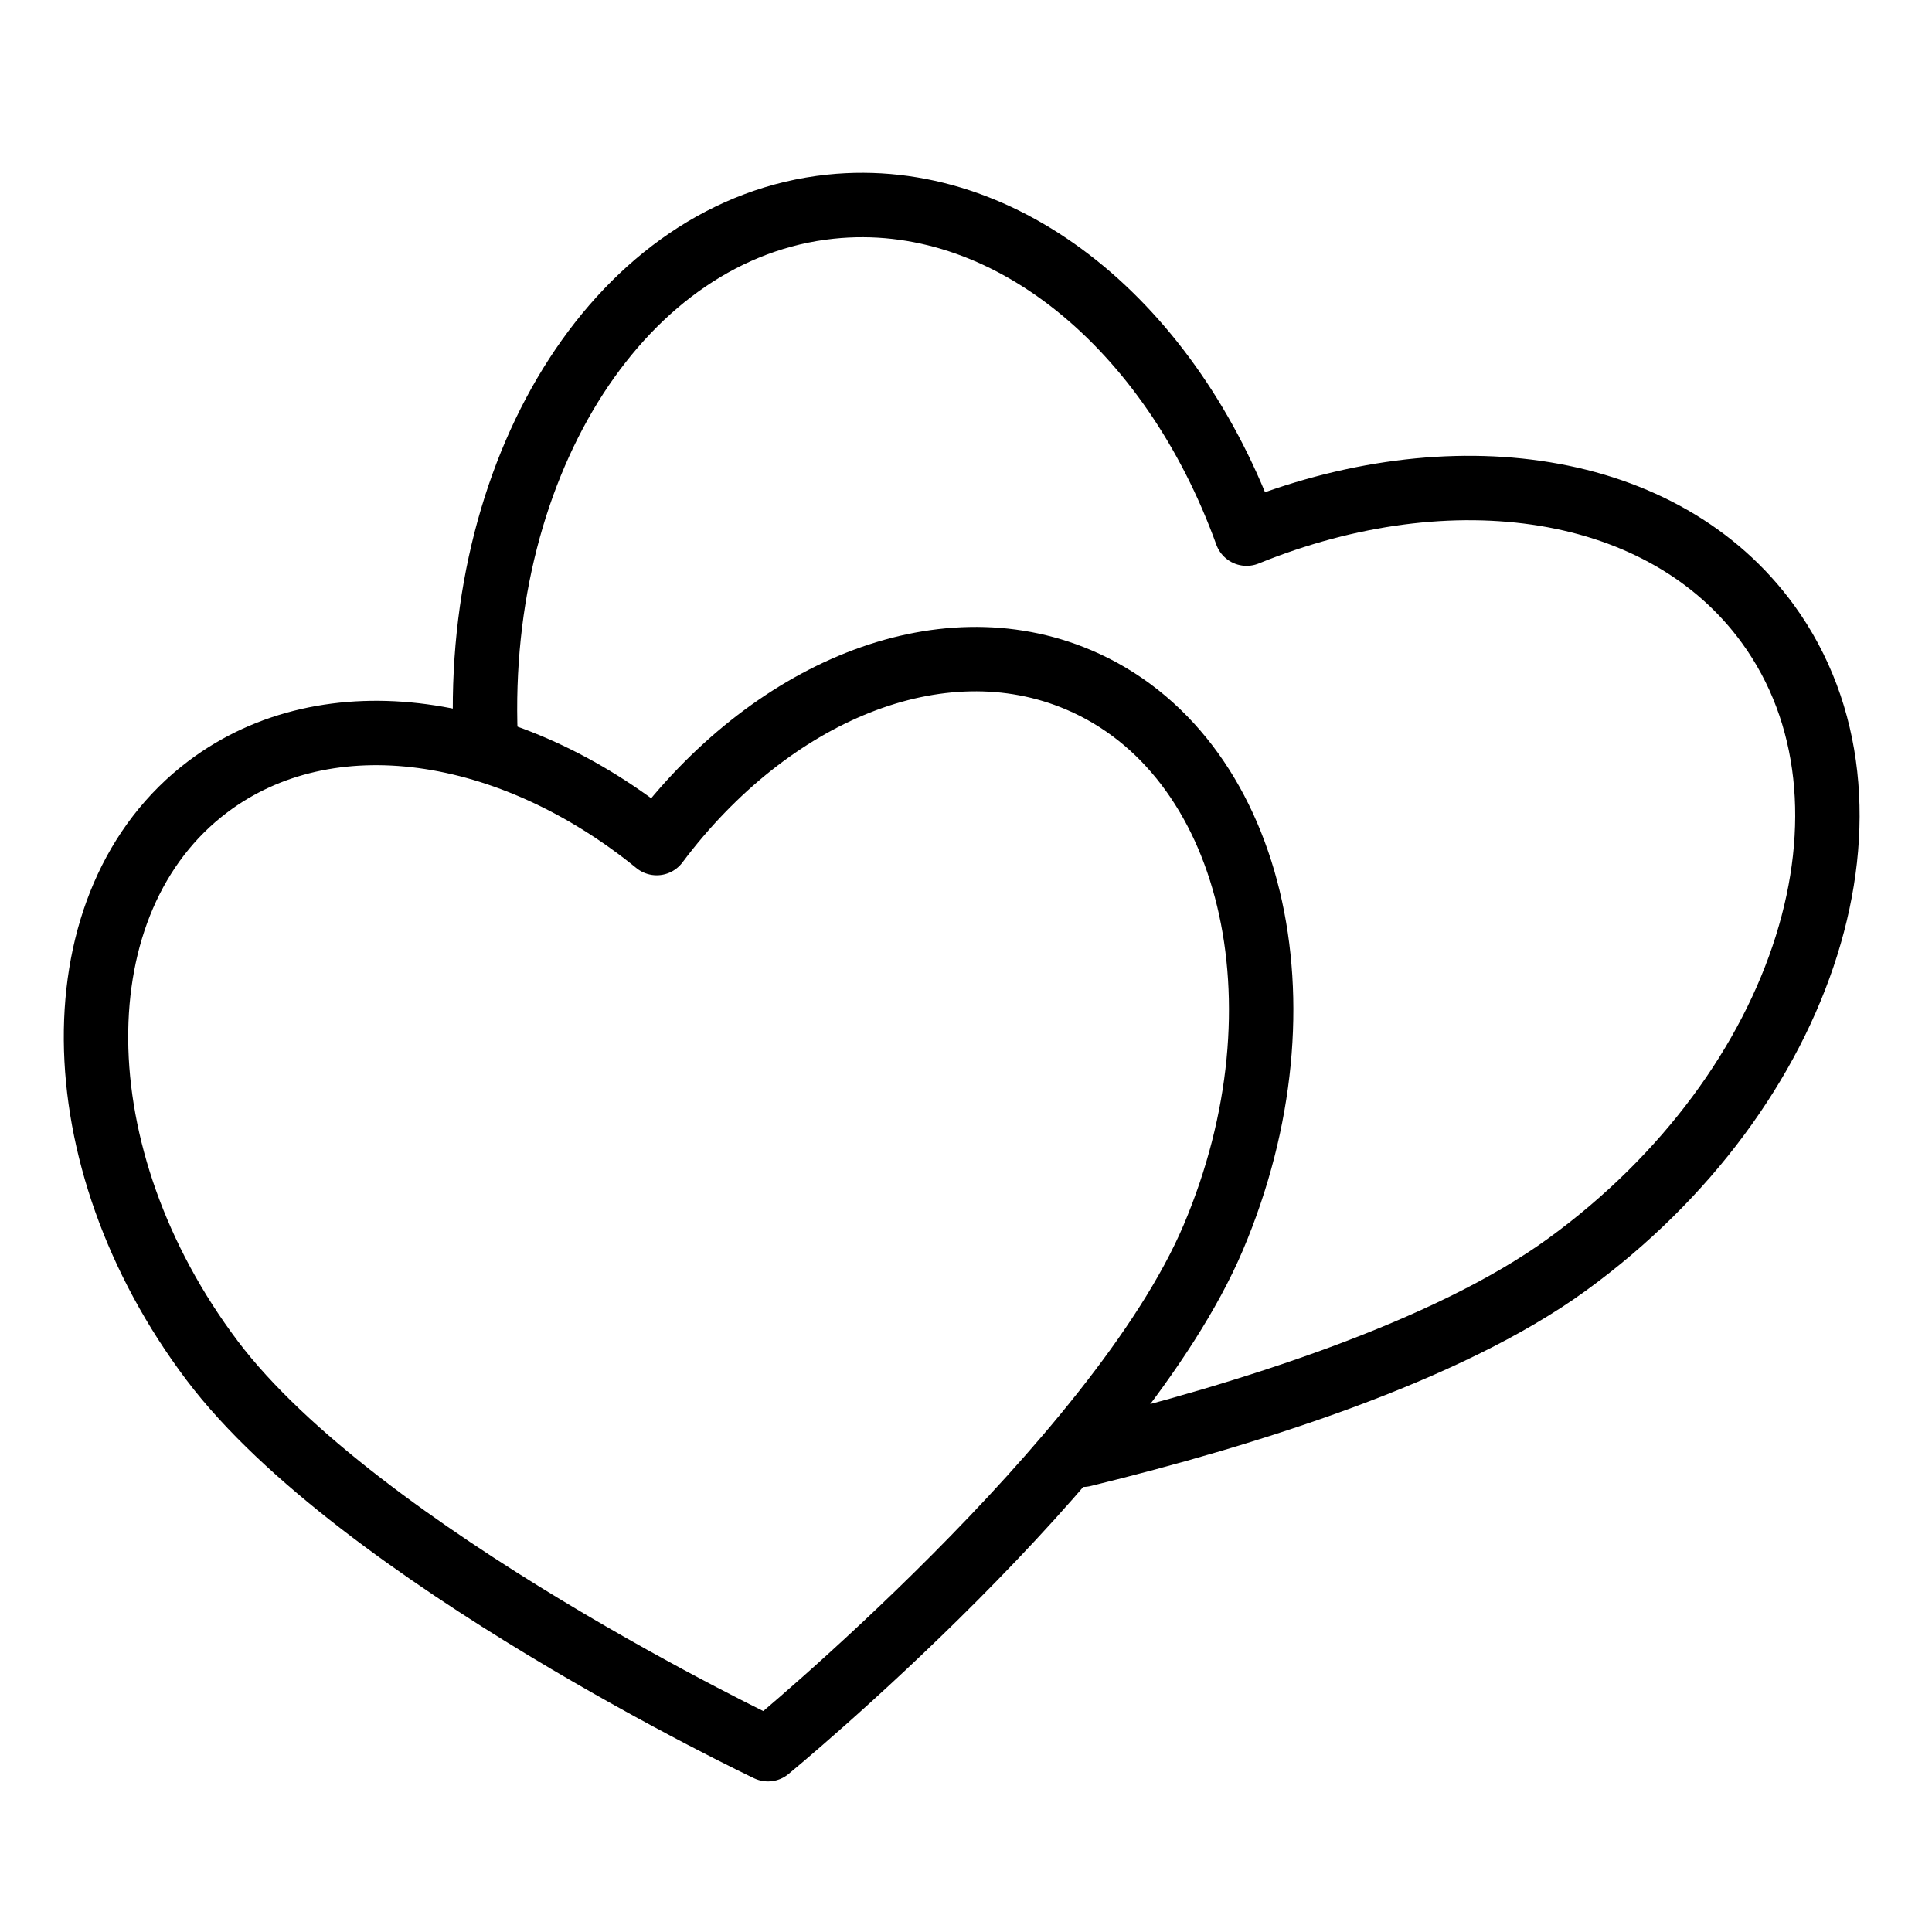
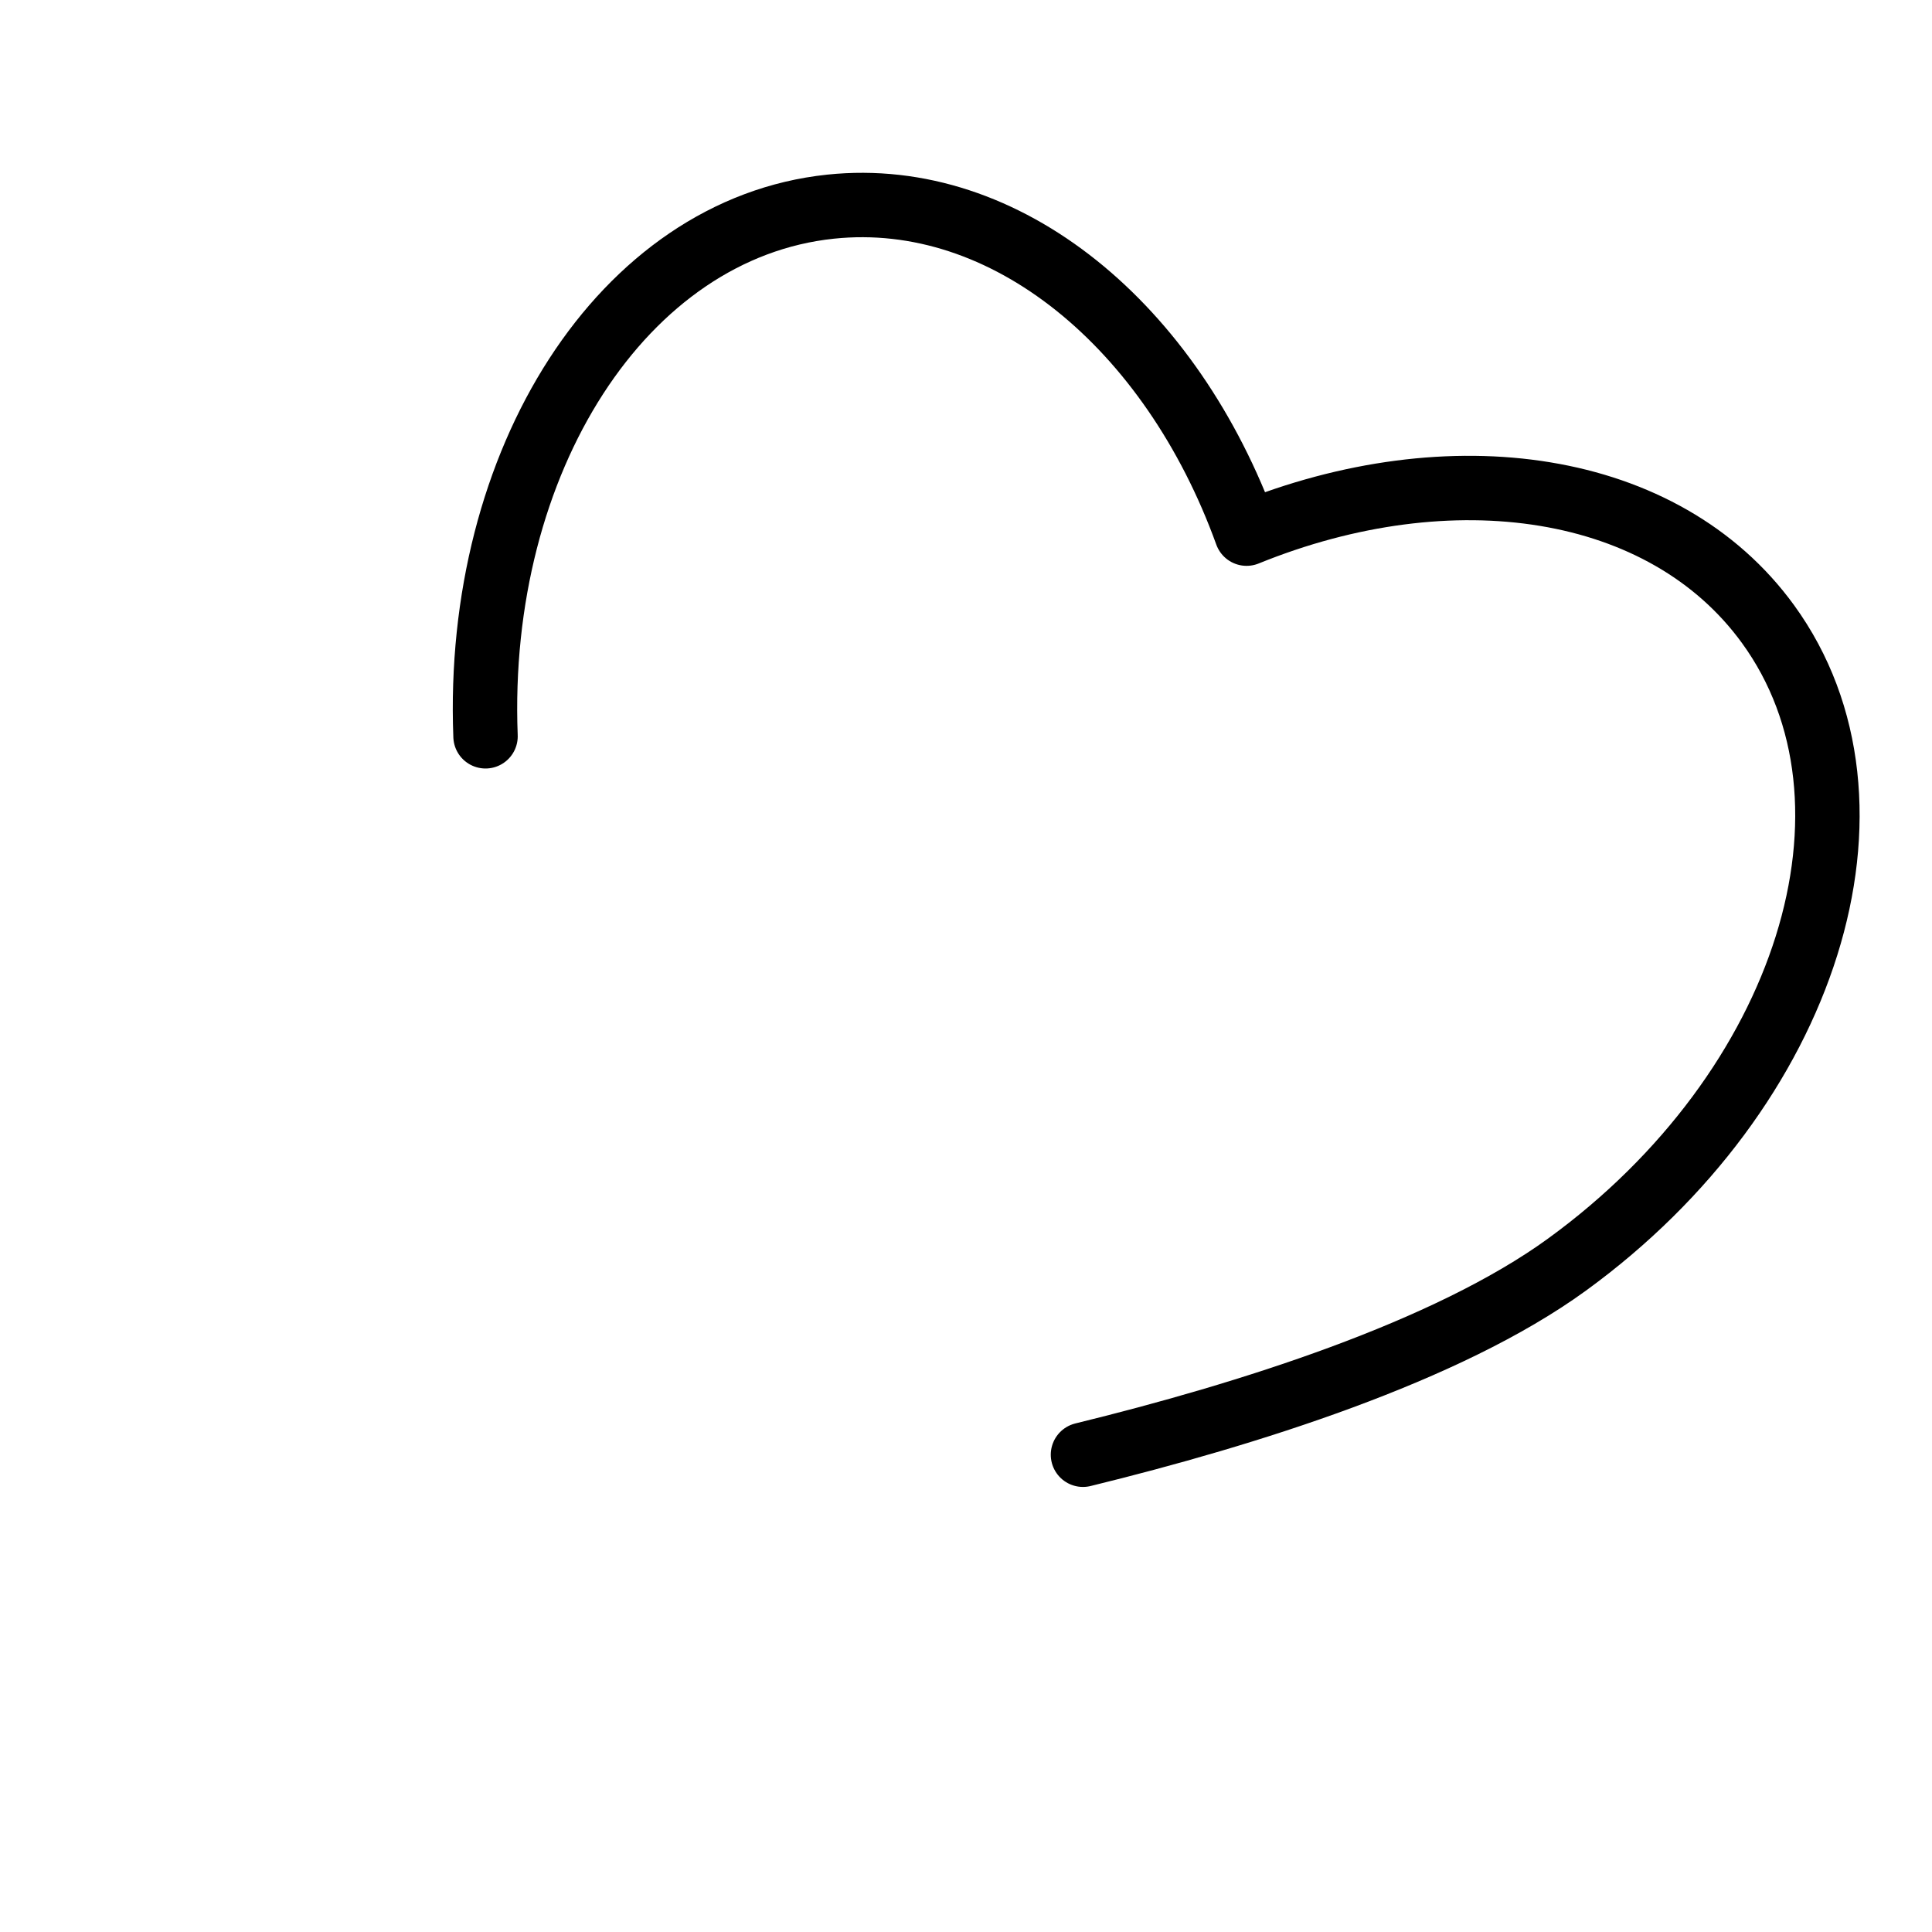
<svg xmlns="http://www.w3.org/2000/svg" xmlns:ns1="http://www.bohemiancoding.com/sketch/ns" width="60px" height="60px" viewBox="0 0 60 60" version="1.1">
  <title>Hearts</title>
  <desc>Created with Sketch.</desc>
  <defs />
  <g id="stroked" stroke="none" stroke-width="1" fill="none" fill-rule="evenodd" ns1:type="MSPage">
    <g id="Holidays" ns1:type="MSLayerGroup" transform="translate(-133, -838)" stroke="#000000" stroke-width="2" stroke-linecap="round" stroke-linejoin="round">
      <g id="Hearts" transform="translate(134, 841)" ns1:type="MSShapeGroup">
        <path d="M40.05,40.782 C44.195,37.572 49.076,33.265 51.379,29.276 C56.003,21.267 54.934,11.993 48.992,8.562 C44.239,5.818 37.807,7.643 33.057,12.583 C28.307,7.643 21.875,5.818 17.122,8.562 C11.506,11.804 10.243,20.266 14.025,27.946" id="Oval-1692" transform="translate(33.057, 24.032) rotate(24) translate(-33.057, -24.032) " />
-         <path d="M7.225,19.657 C2.145,22.589 1.232,30.517 5.184,37.363 C8.961,43.904 20.846,51.446 20.846,51.446 C20.846,51.446 32.731,43.904 36.507,37.363 C40.46,30.517 39.547,22.589 34.467,19.657 C30.404,17.311 24.906,18.871 20.846,23.094 C16.785,18.871 11.288,17.311 7.225,19.657 Z" id="Oval-1692" transform="translate(20.846, 35.005) rotate(-7) translate(-20.846, -35.005) " />
      </g>
    </g>
  </g>
</svg>